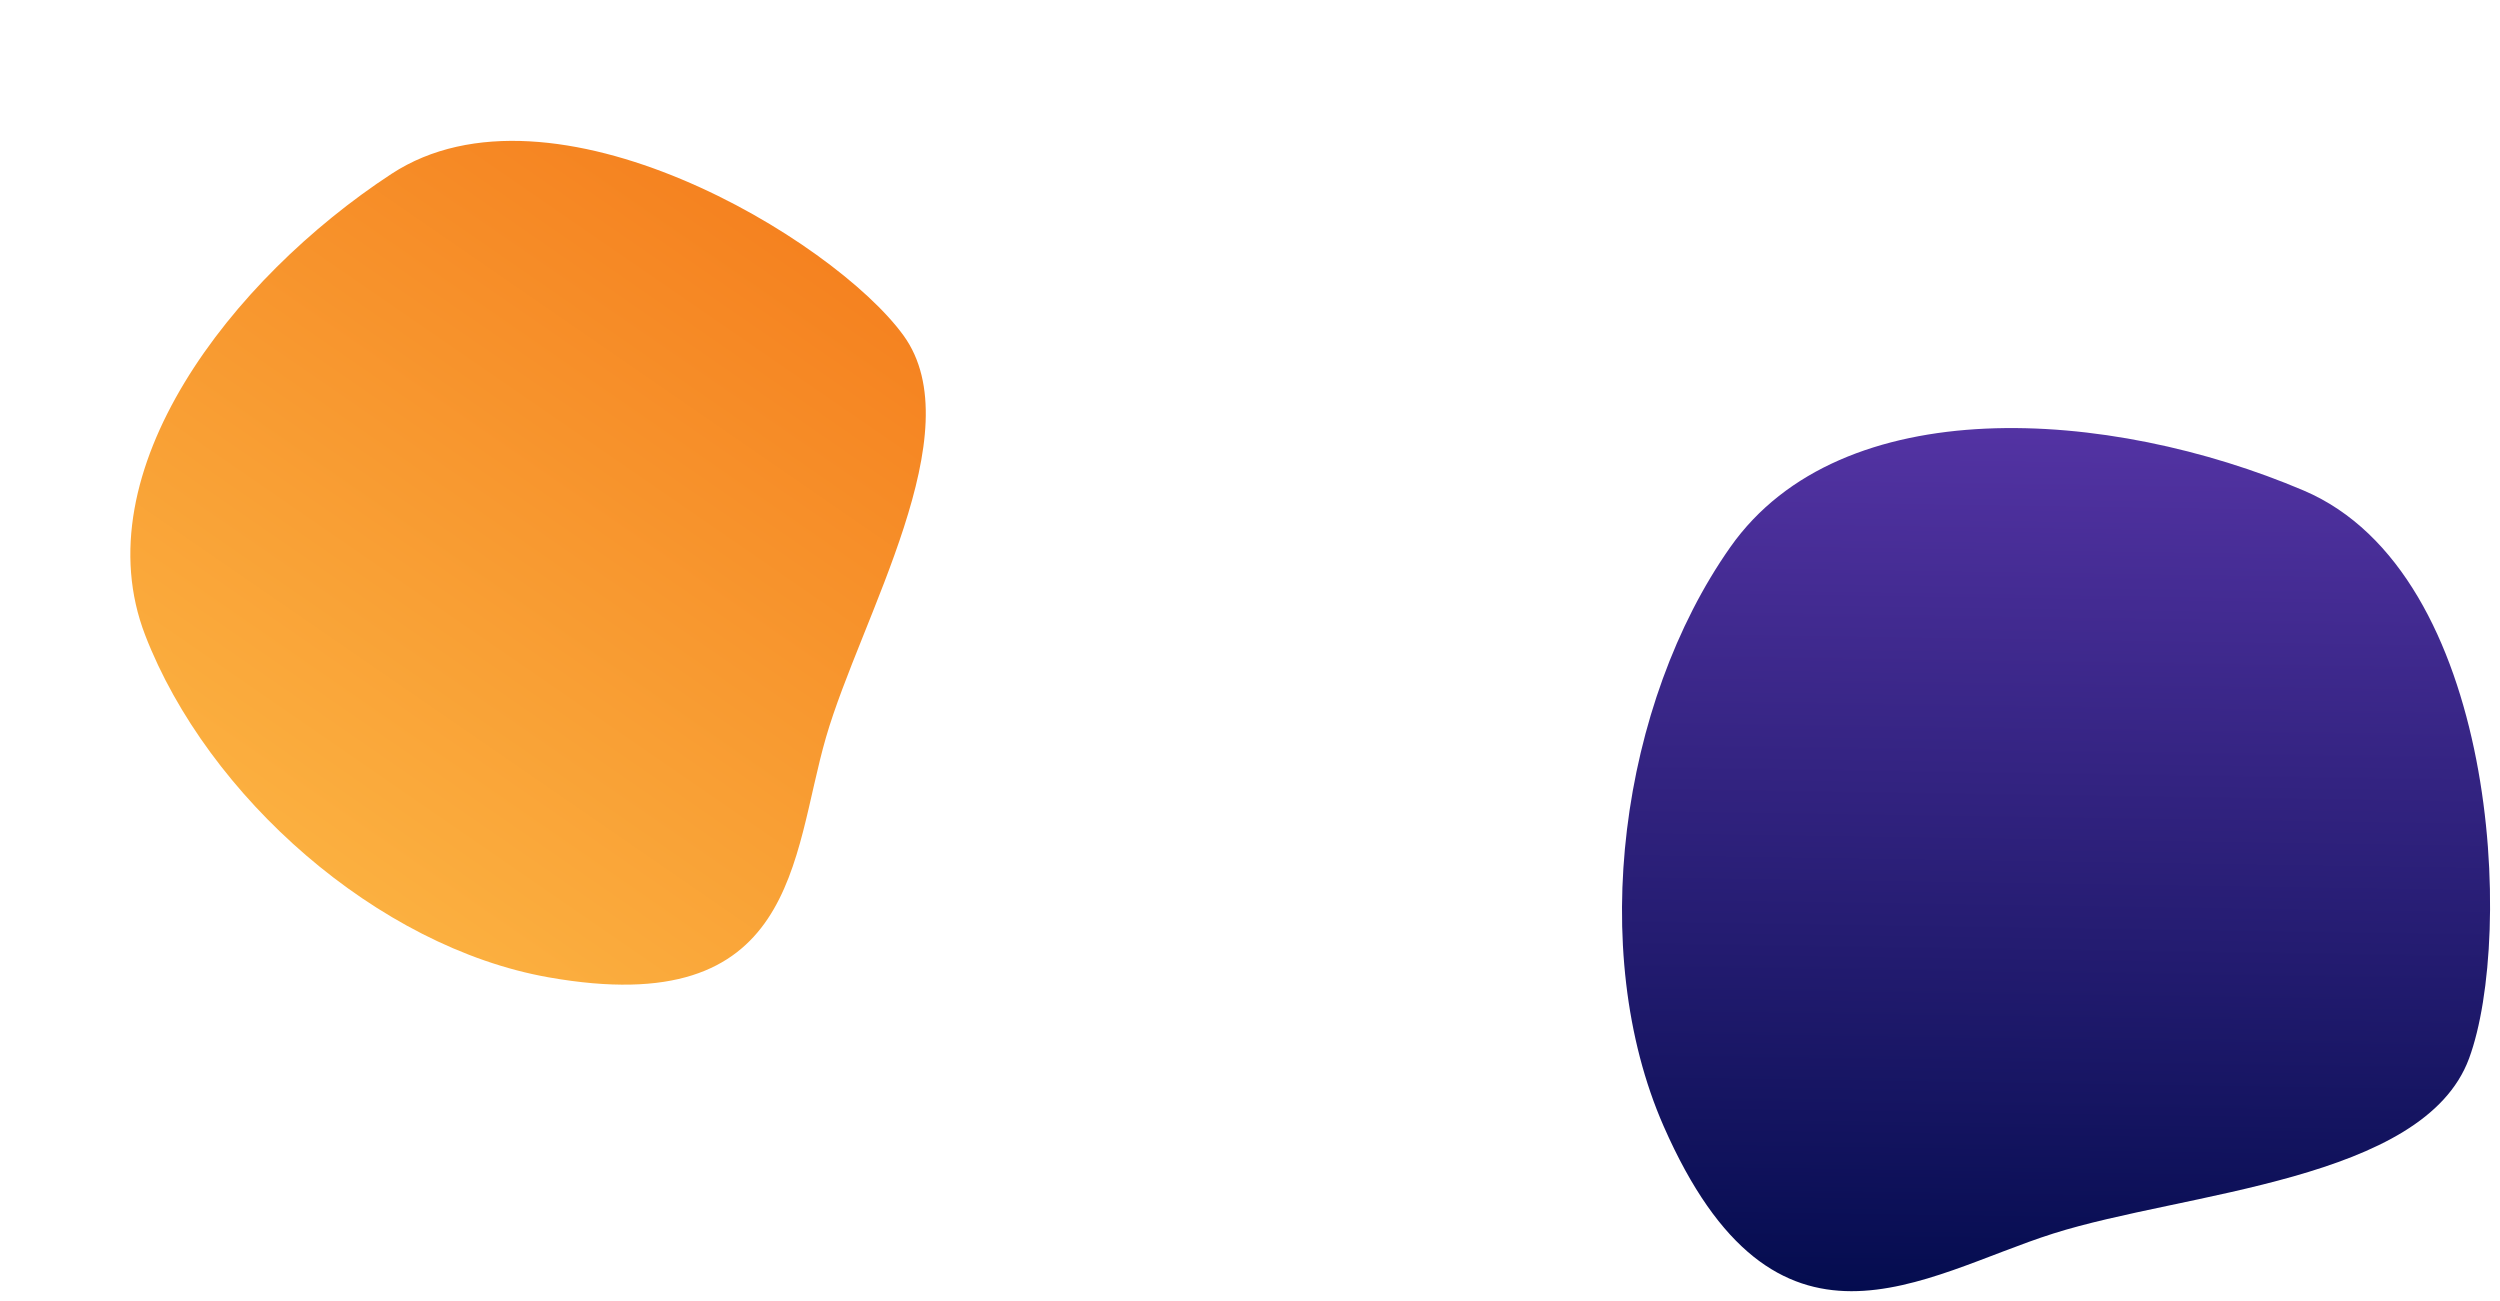
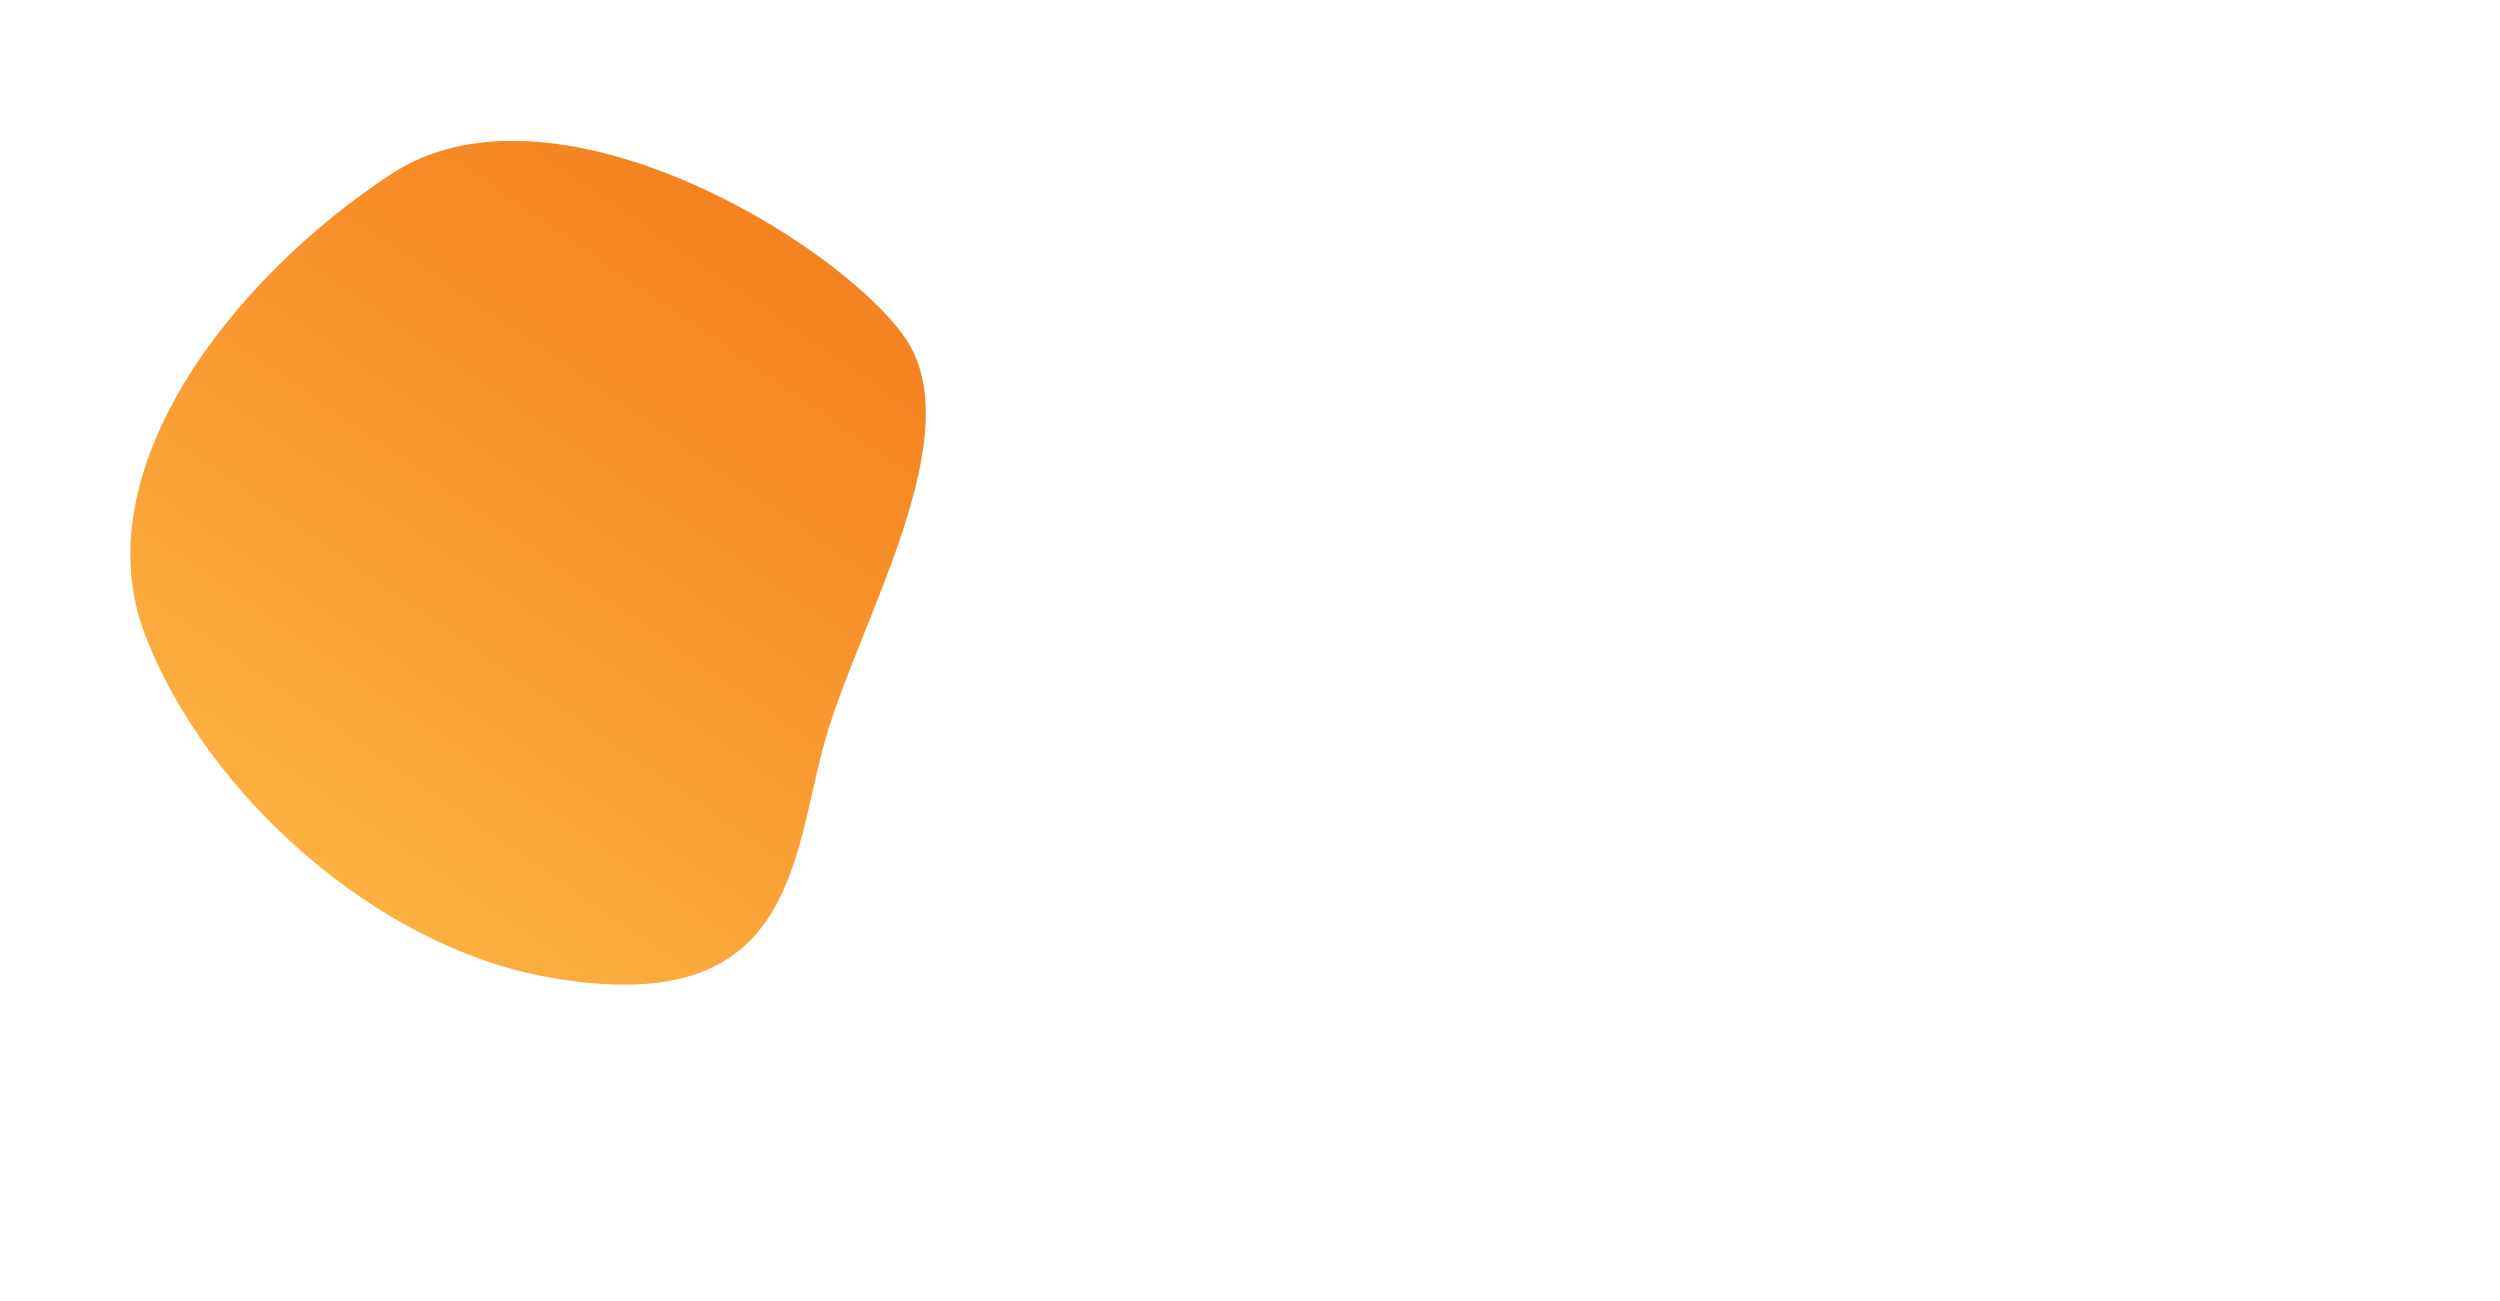
<svg xmlns="http://www.w3.org/2000/svg" width="805" height="419" viewBox="0 0 805 419" fill="none">
-   <path d="M661.172 397.193C618.968 410.564 571.782 444.872 535.686 362.618C510.935 306.215 521.825 226.387 557.163 176.175C592.931 125.353 679.179 131.322 741.781 157.946C804.383 184.569 809.623 301.377 795.028 340.845C780.433 380.313 703.376 383.821 661.172 397.193Z" fill="url(#paint0_linear_248_1416)" />
  <path d="M265.971 237.421C254.79 276.011 256.899 328.914 176.629 314.697C121.587 304.948 66.831 256.494 46.748 204.516C26.422 151.907 74.398 89.825 126.043 55.999C177.689 22.173 268.484 77.093 290.913 108.001C313.343 138.909 277.151 198.831 265.971 237.421Z" fill="url(#paint1_linear_248_1416)" />
  <defs>
    <linearGradient id="paint0_linear_248_1416" x1="660.172" y1="416.735" x2="664.371" y2="138.064" gradientUnits="userSpaceOnUse">
      <stop stop-color="#040C4F" />
      <stop offset="1" stop-color="#5333A3" />
    </linearGradient>
    <linearGradient id="paint1_linear_248_1416" x1="104.097" y1="280.611" x2="248.141" y2="71.814" gradientUnits="userSpaceOnUse">
      <stop stop-color="#FBB040" />
      <stop offset="1" stop-color="#F58220" />
    </linearGradient>
  </defs>
</svg>